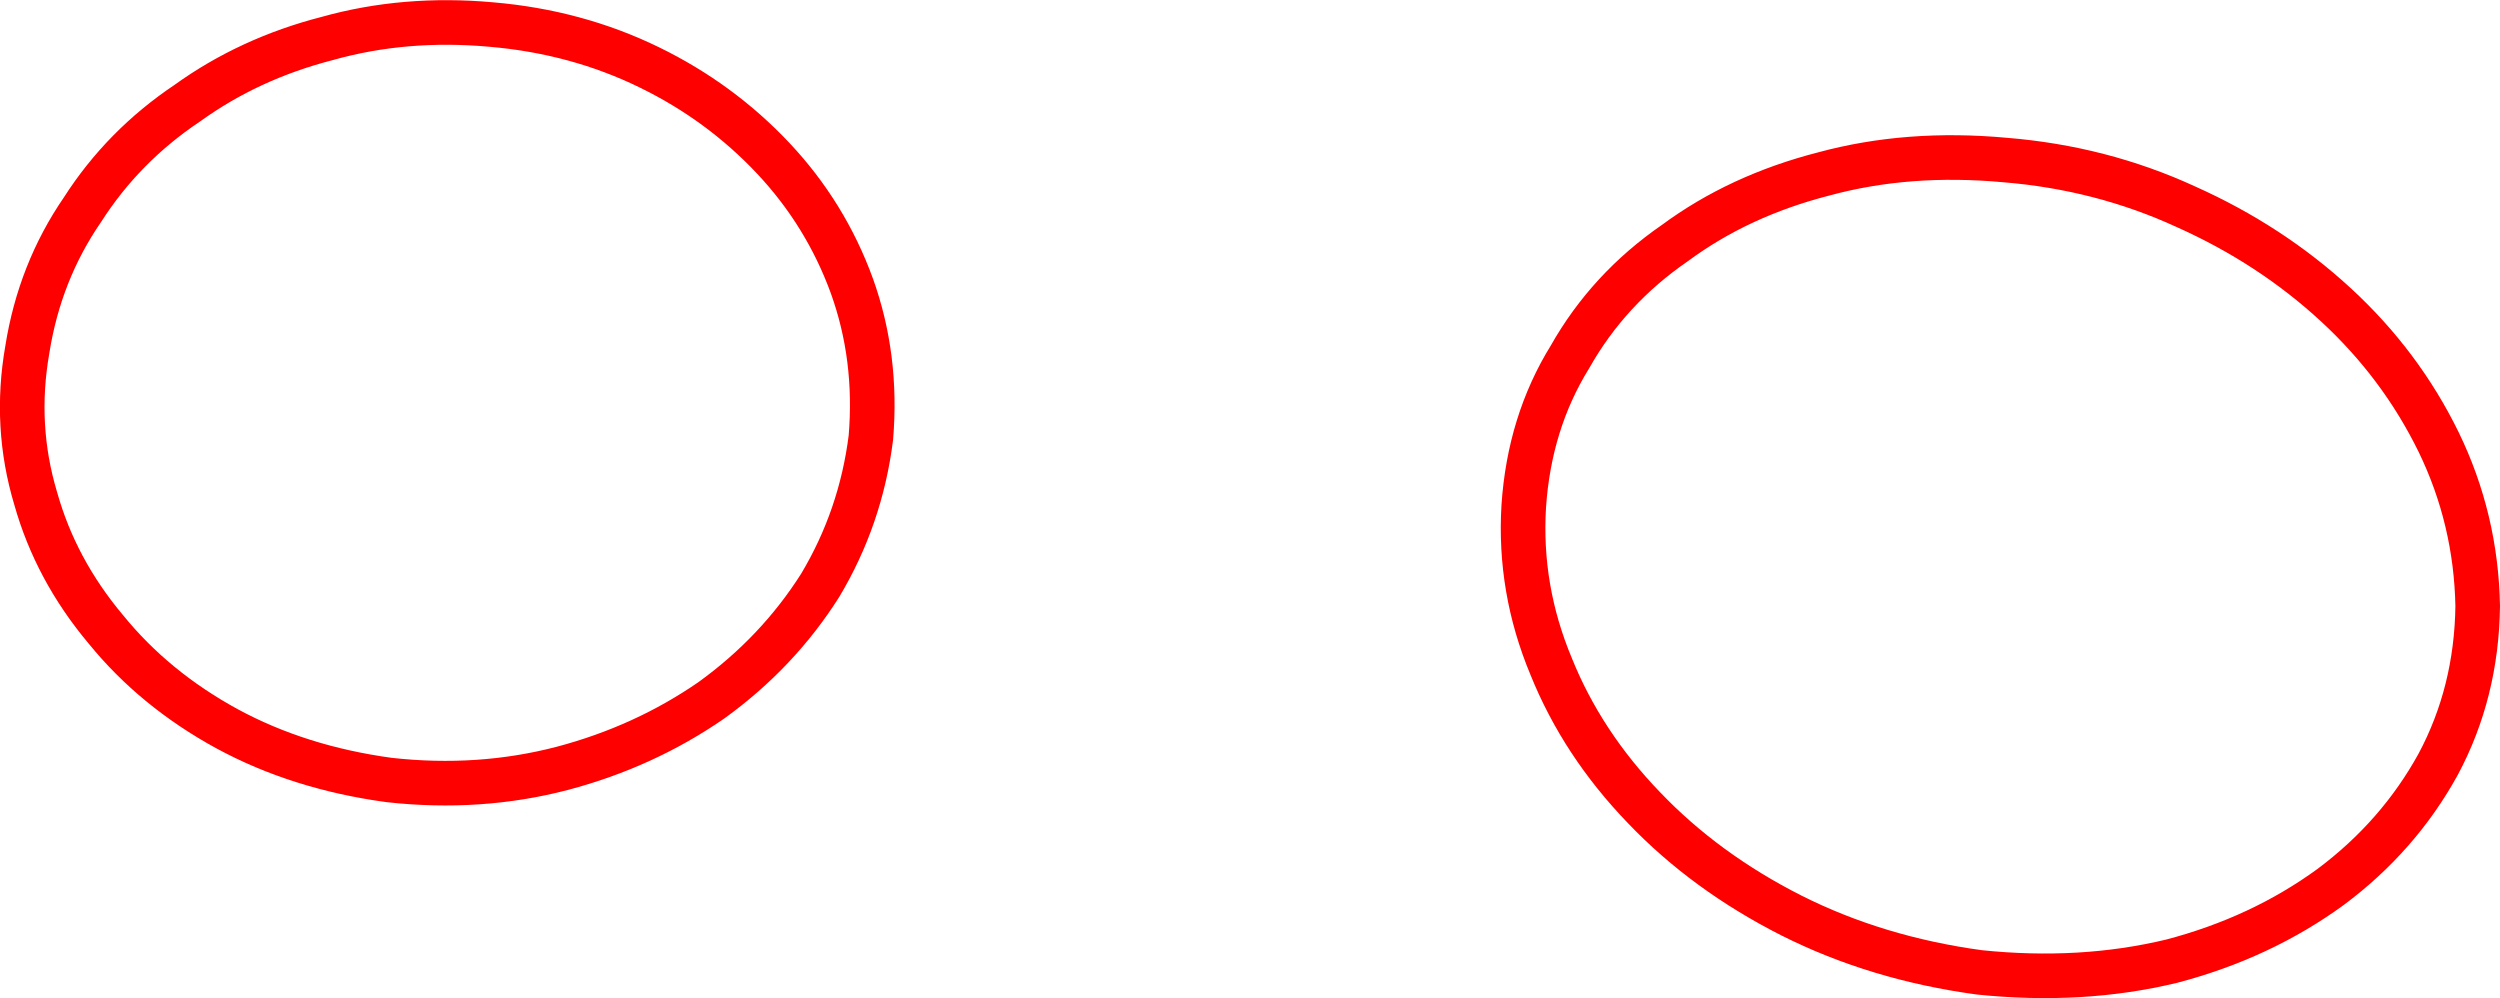
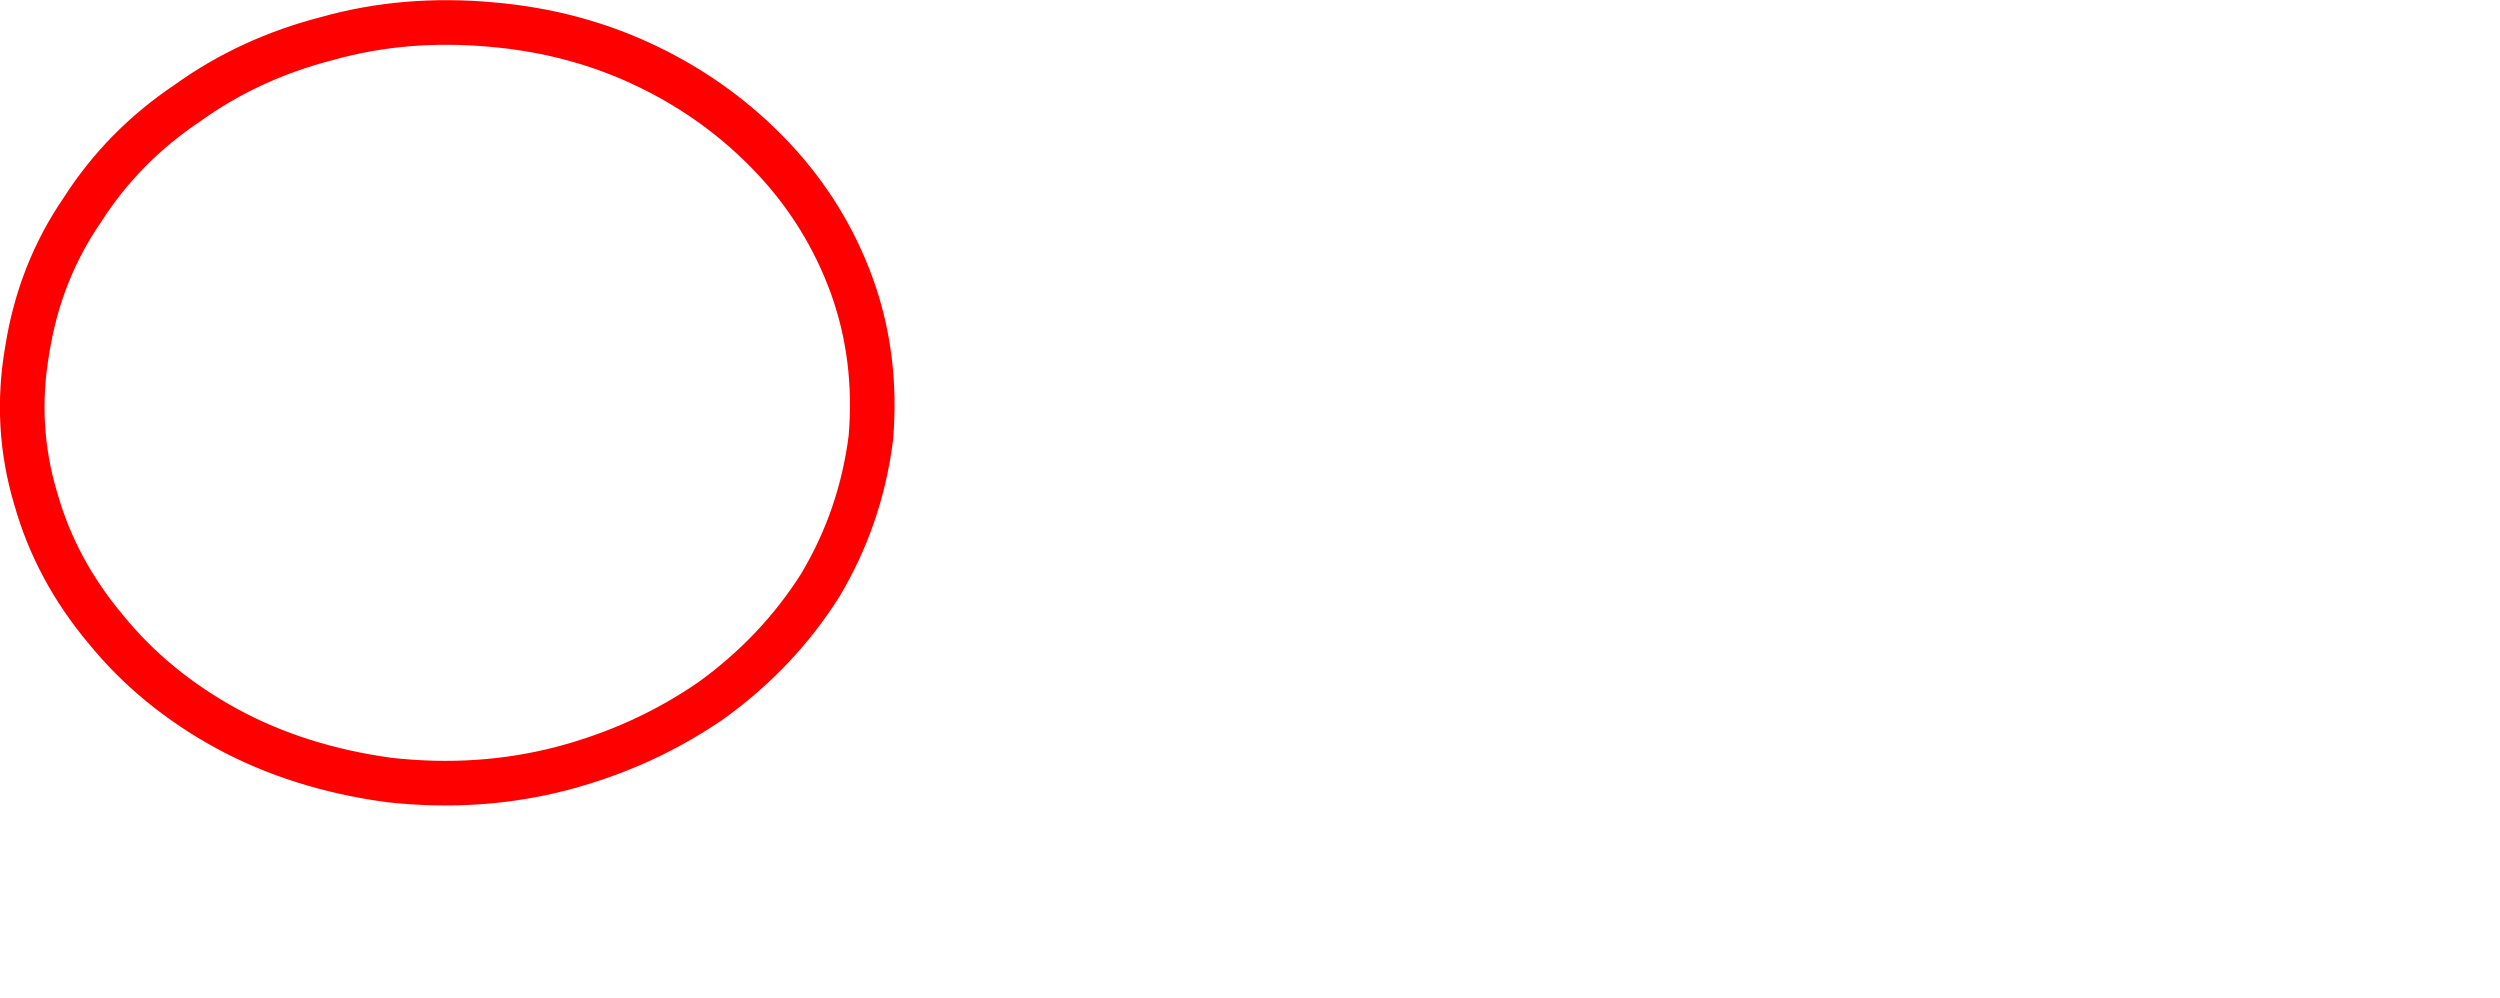
<svg xmlns="http://www.w3.org/2000/svg" height="89.5px" width="224.2px">
  <g transform="matrix(1.0, 0.0, 0.0, 1.0, -223.0, -253.8)">
-     <path d="M432.5 281.15 Q426.65 275.75 419.05 272.35 411.45 268.85 402.8 268.15 394.1 267.35 386.55 269.4 378.95 271.35 373.2 275.6 367.25 279.7 363.8 285.8 360.15 291.7 359.65 299.2 359.2 306.6 362.1 313.55 364.9 320.5 370.45 326.25 375.95 332.0 383.65 335.9 391.3 339.75 400.5 341.0 409.65 341.95 417.75 340.0 425.75 337.9 432.0 333.35 438.1 328.8 441.65 322.35 445.1 315.9 445.2 308.15 445.05 300.35 441.7 293.45 438.3 286.5 432.5 281.15 M267.05 256.0 Q274.7 256.65 281.25 259.85 287.6 262.95 292.35 268.0 297.05 273.0 299.4 279.45 301.7 285.85 301.1 293.05 300.2 300.2 296.55 306.3 292.75 312.3 286.8 316.6 280.8 320.75 273.45 322.7 266.0 324.65 257.9 323.75 249.8 322.65 243.35 319.15 236.85 315.6 232.5 310.25 228.0 304.9 226.2 298.5 224.25 292.0 225.45 285.15 226.55 278.2 230.4 272.6 234.05 266.9 239.8 263.05 245.35 259.05 252.35 257.25 259.3 255.3 267.05 256.0" fill="none" stroke="#ff0000" stroke-linecap="round" stroke-linejoin="round" stroke-width="4.0" />
+     <path d="M432.5 281.15 M267.05 256.0 Q274.7 256.65 281.25 259.85 287.6 262.95 292.35 268.0 297.05 273.0 299.4 279.45 301.7 285.85 301.1 293.05 300.2 300.2 296.55 306.3 292.75 312.3 286.8 316.6 280.8 320.75 273.45 322.7 266.0 324.65 257.9 323.75 249.8 322.65 243.35 319.15 236.85 315.6 232.5 310.25 228.0 304.9 226.2 298.5 224.25 292.0 225.45 285.15 226.55 278.2 230.4 272.6 234.05 266.9 239.8 263.05 245.35 259.05 252.35 257.25 259.3 255.3 267.05 256.0" fill="none" stroke="#ff0000" stroke-linecap="round" stroke-linejoin="round" stroke-width="4.0" />
  </g>
</svg>